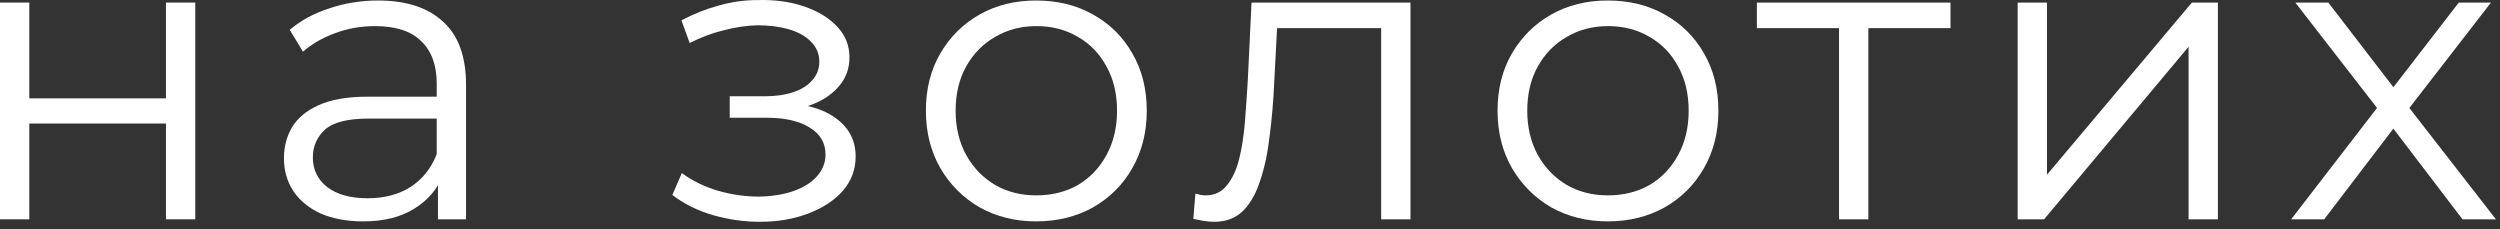
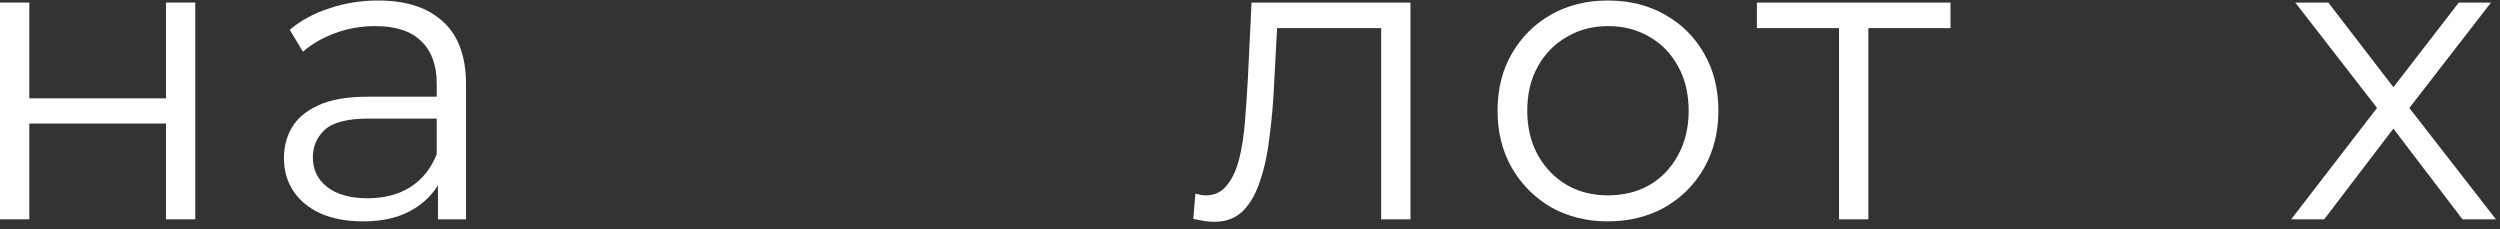
<svg xmlns="http://www.w3.org/2000/svg" fill="none" height="100%" overflow="visible" preserveAspectRatio="none" style="display: block;" viewBox="0 0 109 10" width="100%">
  <rect x="0" y="0" width="109" height="10" fill="#333333" stroke="none" />
  <g id="  ">
    <path d="M0 9.562V0.112H1.278V4.288H7.236V0.112H8.514V9.562H7.236V5.386H1.278V9.562H0Z" fill="white" />
    <path d="M19.095 9.562V7.474L19.041 7.132V3.64C19.041 2.836 18.812 2.218 18.357 1.786C17.913 1.354 17.247 1.138 16.358 1.138C15.746 1.138 15.165 1.24 14.613 1.444C14.06 1.648 13.592 1.918 13.209 2.254L12.633 1.3C13.113 0.892 13.688 0.58 14.361 0.364C15.033 0.136 15.741 0.022 16.485 0.022C17.709 0.022 18.651 0.328 19.311 0.94C19.983 1.54 20.319 2.458 20.319 3.694V9.562H19.095ZM15.836 9.652C15.129 9.652 14.511 9.538 13.982 9.31C13.466 9.07 13.07 8.746 12.794 8.338C12.518 7.918 12.38 7.438 12.38 6.898C12.38 6.406 12.495 5.962 12.723 5.566C12.963 5.158 13.347 4.834 13.874 4.594C14.415 4.342 15.134 4.216 16.035 4.216H19.293V5.17H16.07C15.159 5.17 14.523 5.332 14.162 5.656C13.815 5.98 13.64 6.382 13.64 6.862C13.64 7.402 13.851 7.834 14.271 8.158C14.691 8.482 15.278 8.644 16.035 8.644C16.755 8.644 17.372 8.482 17.889 8.158C18.416 7.822 18.8 7.342 19.041 6.718L19.328 7.6C19.088 8.224 18.669 8.722 18.069 9.094C17.48 9.466 16.736 9.652 15.836 9.652Z" fill="white" />
-     <path d="M33.13 9.67C32.446 9.67 31.768 9.574 31.096 9.382C30.424 9.19 29.83 8.896 29.314 8.5L29.728 7.546C30.184 7.882 30.712 8.14 31.312 8.32C31.912 8.488 32.506 8.572 33.094 8.572C33.682 8.56 34.192 8.476 34.624 8.32C35.056 8.164 35.392 7.948 35.632 7.672C35.872 7.396 35.992 7.084 35.992 6.736C35.992 6.232 35.764 5.842 35.308 5.566C34.852 5.278 34.228 5.134 33.436 5.134H31.816V4.198H33.346C33.814 4.198 34.228 4.138 34.588 4.018C34.948 3.898 35.224 3.724 35.416 3.496C35.62 3.268 35.722 2.998 35.722 2.686C35.722 2.35 35.602 2.062 35.362 1.822C35.134 1.582 34.816 1.402 34.408 1.282C34 1.162 33.538 1.102 33.022 1.102C32.554 1.114 32.068 1.186 31.564 1.318C31.06 1.438 30.562 1.624 30.07 1.876L29.71 0.886C30.262 0.598 30.808 0.382 31.348 0.238C31.9 0.082 32.452 0.004 33.004 0.004C33.76 -0.02 34.438 0.07 35.038 0.274C35.65 0.478 36.136 0.772 36.496 1.156C36.856 1.528 37.036 1.978 37.036 2.506C37.036 2.974 36.892 3.382 36.604 3.73C36.316 4.078 35.932 4.348 35.452 4.54C34.972 4.732 34.426 4.828 33.814 4.828L33.868 4.486C34.948 4.486 35.788 4.696 36.388 5.116C37 5.536 37.306 6.106 37.306 6.826C37.306 7.39 37.12 7.888 36.748 8.32C36.376 8.74 35.872 9.07 35.236 9.31C34.612 9.55 33.91 9.67 33.13 9.67Z" fill="white" />
-     <path d="M45.175 9.652C44.263 9.652 43.441 9.448 42.709 9.04C41.989 8.62 41.419 8.05 40.999 7.33C40.579 6.598 40.369 5.764 40.369 4.828C40.369 3.88 40.579 3.046 40.999 2.326C41.419 1.606 41.989 1.042 42.709 0.634C43.429 0.226 44.251 0.022 45.175 0.022C46.111 0.022 46.939 0.226 47.659 0.634C48.391 1.042 48.961 1.606 49.369 2.326C49.789 3.046 49.999 3.88 49.999 4.828C49.999 5.764 49.789 6.598 49.369 7.33C48.961 8.05 48.391 8.62 47.659 9.04C46.927 9.448 46.099 9.652 45.175 9.652ZM45.175 8.518C45.859 8.518 46.465 8.368 46.993 8.068C47.521 7.756 47.935 7.324 48.235 6.772C48.547 6.208 48.703 5.56 48.703 4.828C48.703 4.084 48.547 3.436 48.235 2.884C47.935 2.332 47.521 1.906 46.993 1.606C46.465 1.294 45.865 1.138 45.193 1.138C44.521 1.138 43.921 1.294 43.393 1.606C42.865 1.906 42.445 2.332 42.133 2.884C41.821 3.436 41.665 4.084 41.665 4.828C41.665 5.56 41.821 6.208 42.133 6.772C42.445 7.324 42.865 7.756 43.393 8.068C43.921 8.368 44.515 8.518 45.175 8.518Z" fill="white" />
    <path d="M52.029 9.544L52.119 8.446C52.203 8.458 52.281 8.476 52.353 8.5C52.437 8.512 52.509 8.518 52.569 8.518C52.953 8.518 53.259 8.374 53.487 8.086C53.727 7.798 53.907 7.414 54.027 6.934C54.147 6.454 54.231 5.914 54.279 5.314C54.327 4.702 54.369 4.09 54.405 3.478L54.567 0.112H61.497V9.562H60.219V0.85L60.543 1.228H55.395L55.701 0.832L55.557 3.568C55.521 4.384 55.455 5.164 55.359 5.908C55.275 6.652 55.137 7.306 54.945 7.87C54.765 8.434 54.513 8.878 54.189 9.202C53.865 9.514 53.451 9.67 52.947 9.67C52.803 9.67 52.653 9.658 52.497 9.634C52.353 9.61 52.197 9.58 52.029 9.544Z" fill="white" />
    <path d="M70.099 9.652C69.186 9.652 68.365 9.448 67.632 9.04C66.912 8.62 66.343 8.05 65.922 7.33C65.502 6.598 65.293 5.764 65.293 4.828C65.293 3.88 65.502 3.046 65.922 2.326C66.343 1.606 66.912 1.042 67.632 0.634C68.353 0.226 69.174 0.022 70.099 0.022C71.034 0.022 71.862 0.226 72.582 0.634C73.314 1.042 73.885 1.606 74.293 2.326C74.713 3.046 74.922 3.88 74.922 4.828C74.922 5.764 74.713 6.598 74.293 7.33C73.885 8.05 73.314 8.62 72.582 9.04C71.85 9.448 71.022 9.652 70.099 9.652ZM70.099 8.518C70.782 8.518 71.388 8.368 71.916 8.068C72.445 7.756 72.859 7.324 73.159 6.772C73.471 6.208 73.626 5.56 73.626 4.828C73.626 4.084 73.471 3.436 73.159 2.884C72.859 2.332 72.445 1.906 71.916 1.606C71.388 1.294 70.788 1.138 70.117 1.138C69.445 1.138 68.844 1.294 68.317 1.606C67.788 1.906 67.368 2.332 67.056 2.884C66.745 3.436 66.588 4.084 66.588 4.828C66.588 5.56 66.745 6.208 67.056 6.772C67.368 7.324 67.788 7.756 68.317 8.068C68.844 8.368 69.439 8.518 70.099 8.518Z" fill="white" />
    <path d="M80.182 9.562V0.886L80.506 1.228H76.6V0.112H85.042V1.228H81.136L81.46 0.886V9.562H80.182Z" fill="white" />
-     <path d="M87.97 9.562V0.112H89.248V7.618L95.566 0.112H96.7V9.562H95.422V2.038L89.122 9.562H87.97Z" fill="white" />
    <path d="M99.895 9.562L103.891 4.378L103.873 5.008L100.075 0.112H101.515L104.629 4.162L104.089 4.144L107.203 0.112H108.607L104.773 5.062L104.791 4.378L108.823 9.562H107.365L104.071 5.242L104.575 5.314L101.335 9.562H99.895Z" fill="white" />
  </g>
</svg>